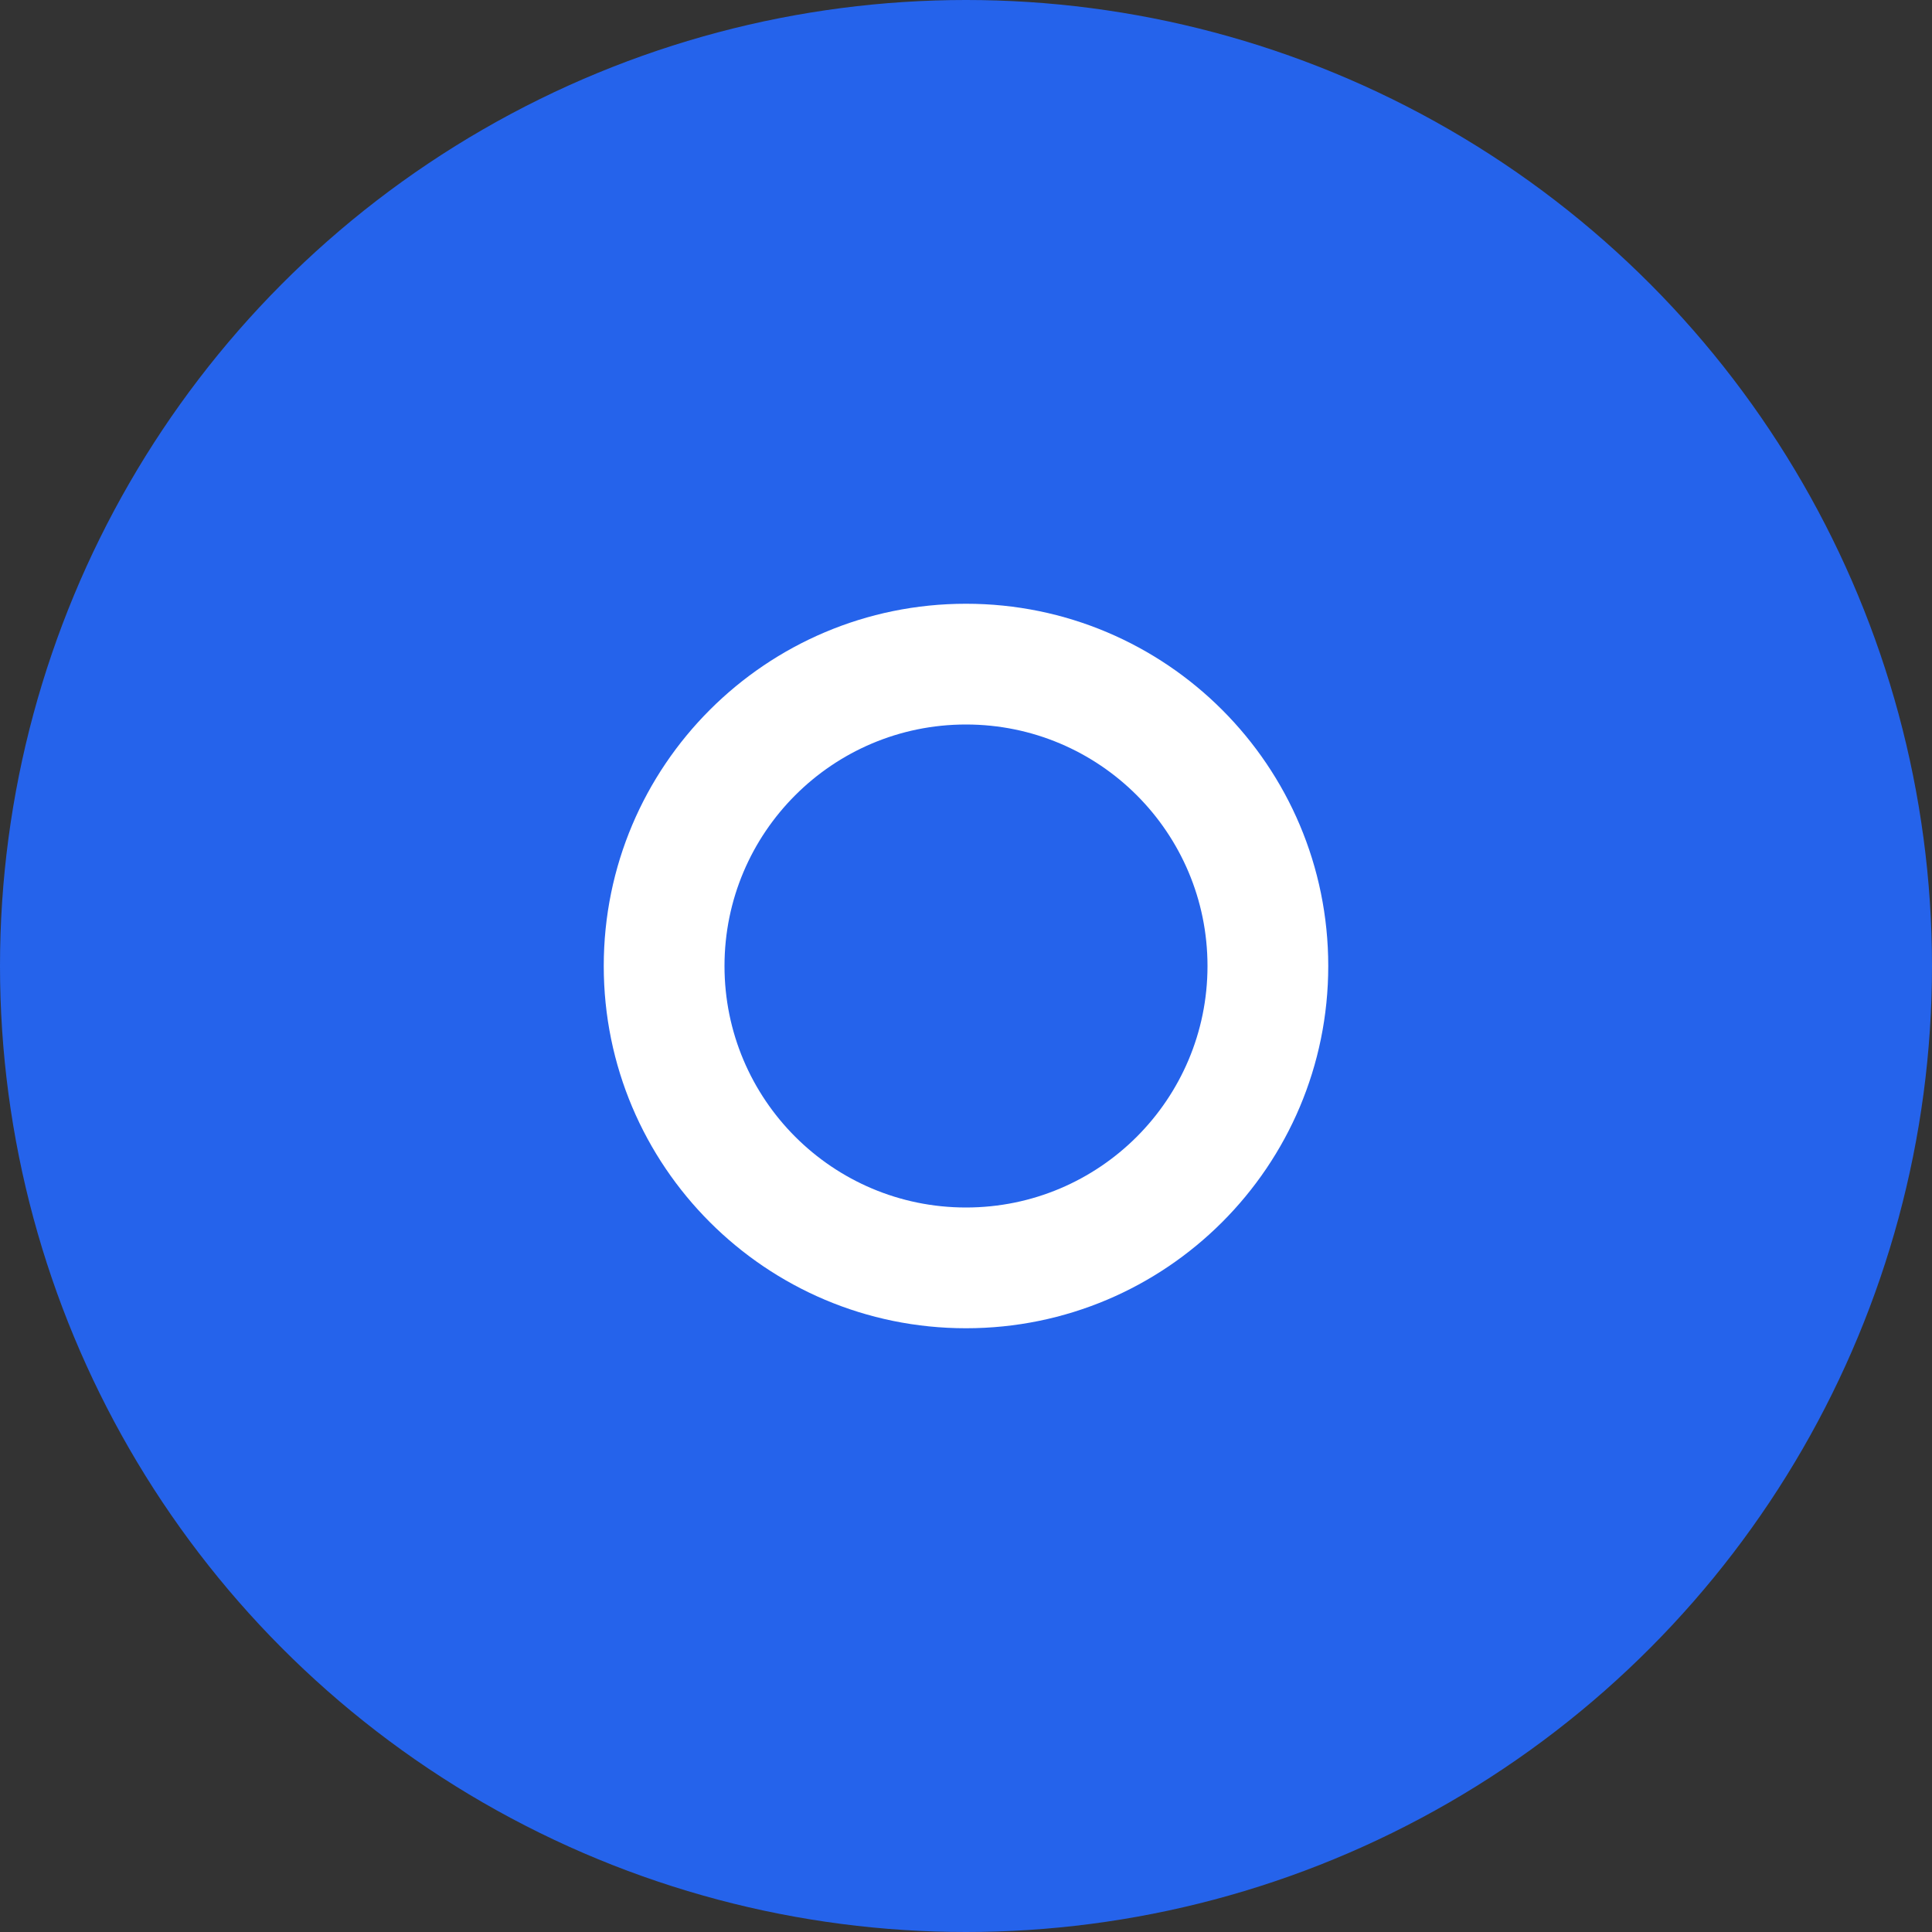
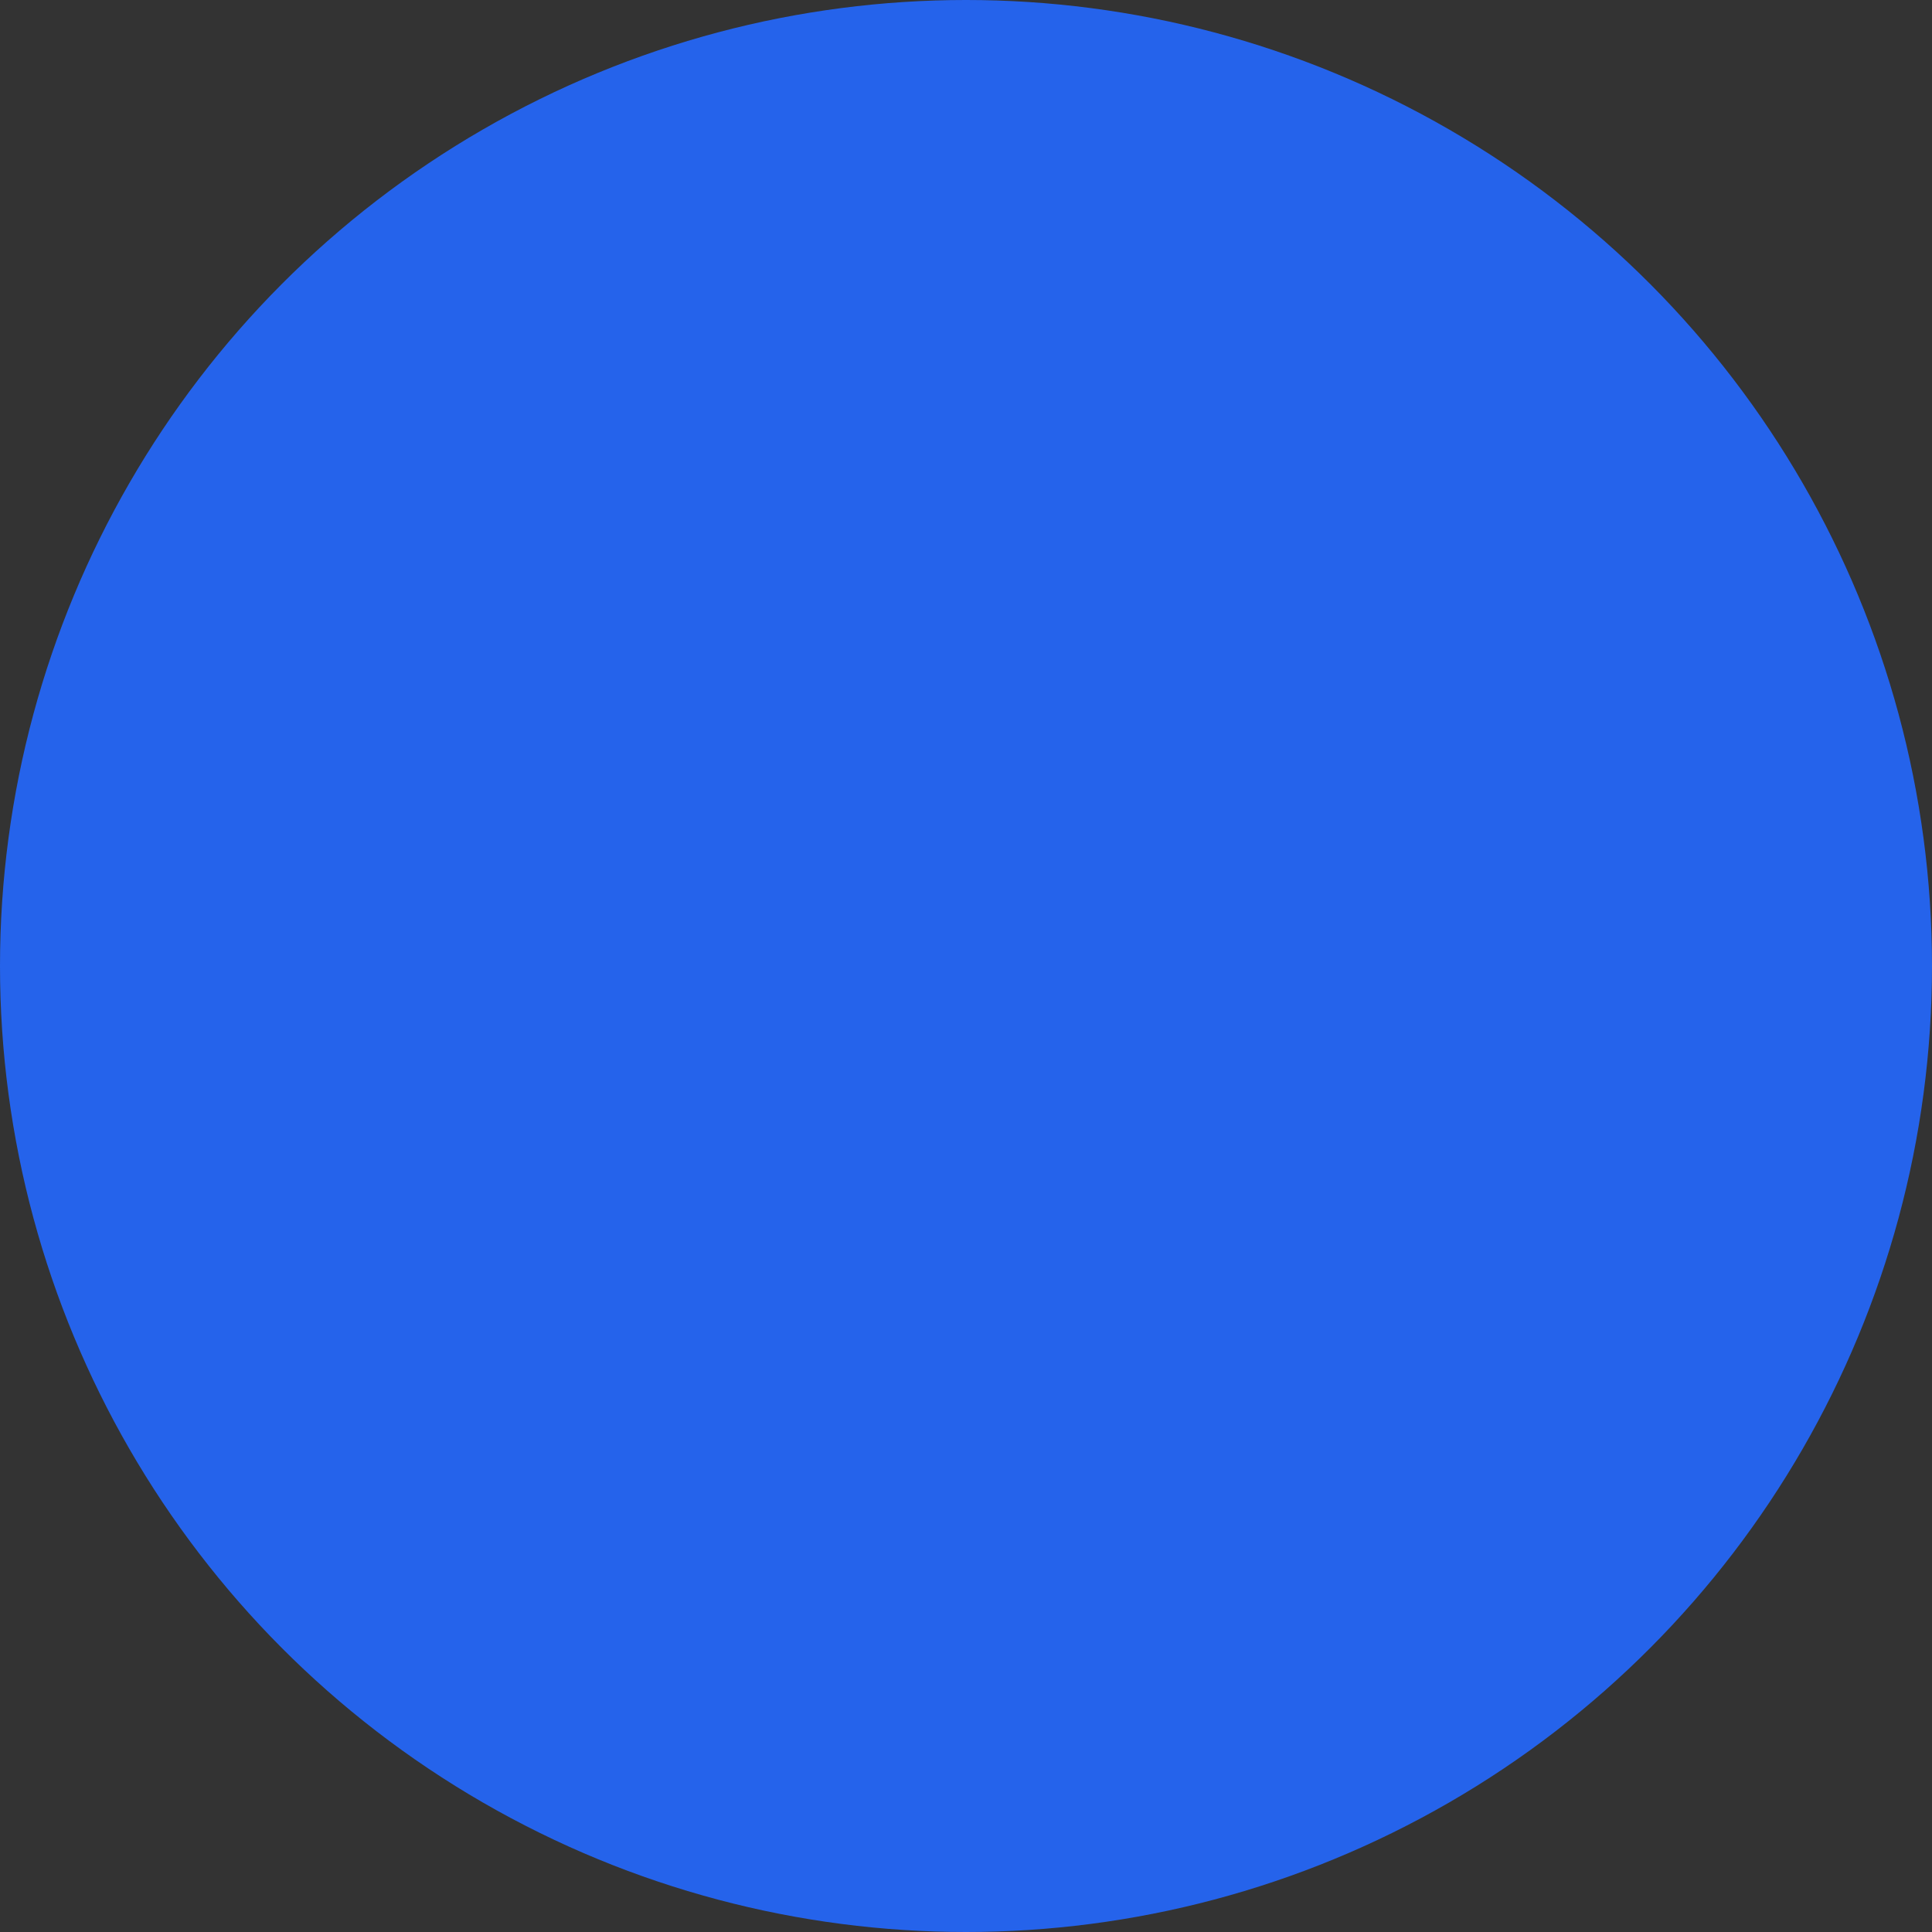
<svg xmlns="http://www.w3.org/2000/svg" width="256px" height="256px" viewBox="0 0 256 256" version="1.1">
  <rect x="0" y="0" width="256" height="256" fill="#333333" stroke="none" />
  <g stroke="none" stroke-width="1" fill="none" fill-rule="evenodd">
    <circle fill="#2563EB" cx="128" cy="128" r="128" />
-     <path d="M128,80 C154.51,80 176,101.49 176,128 C176,154.51 154.51,176 128,176 C101.49,176 80,154.51 80,128 C80,101.49 101.49,80 128,80 Z M128,96 C110.327,96 96,110.327 96,128 C96,145.673 110.327,160 128,160 C145.673,160 160,145.673 160,128 C160,110.327 145.673,96 128,96 Z" fill="#FFFFFF" fill-rule="nonzero" />
  </g>
</svg>